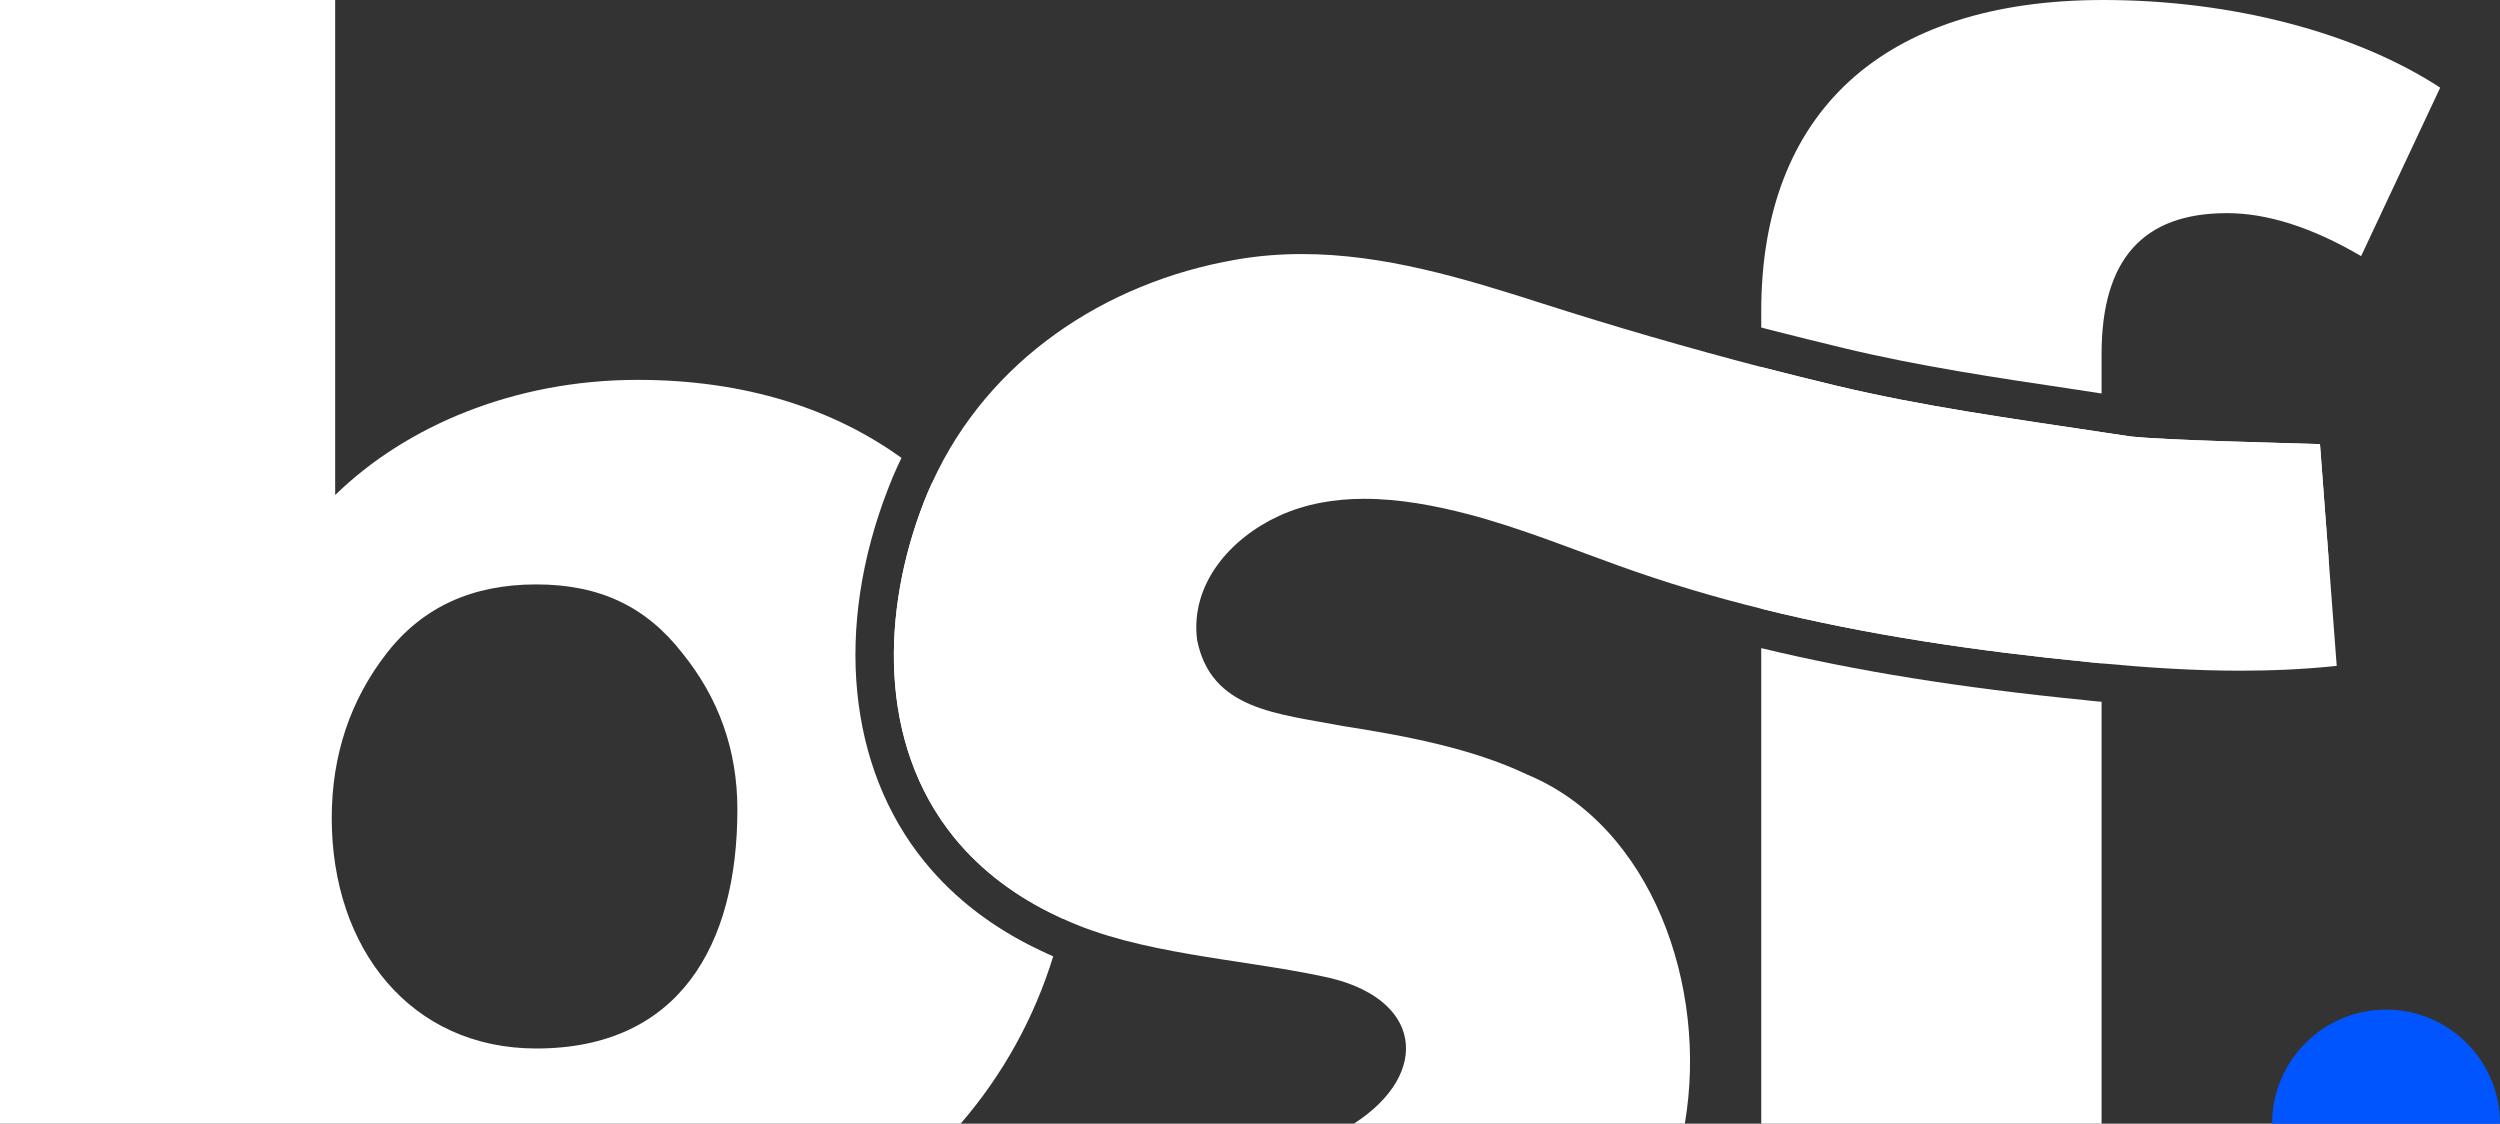
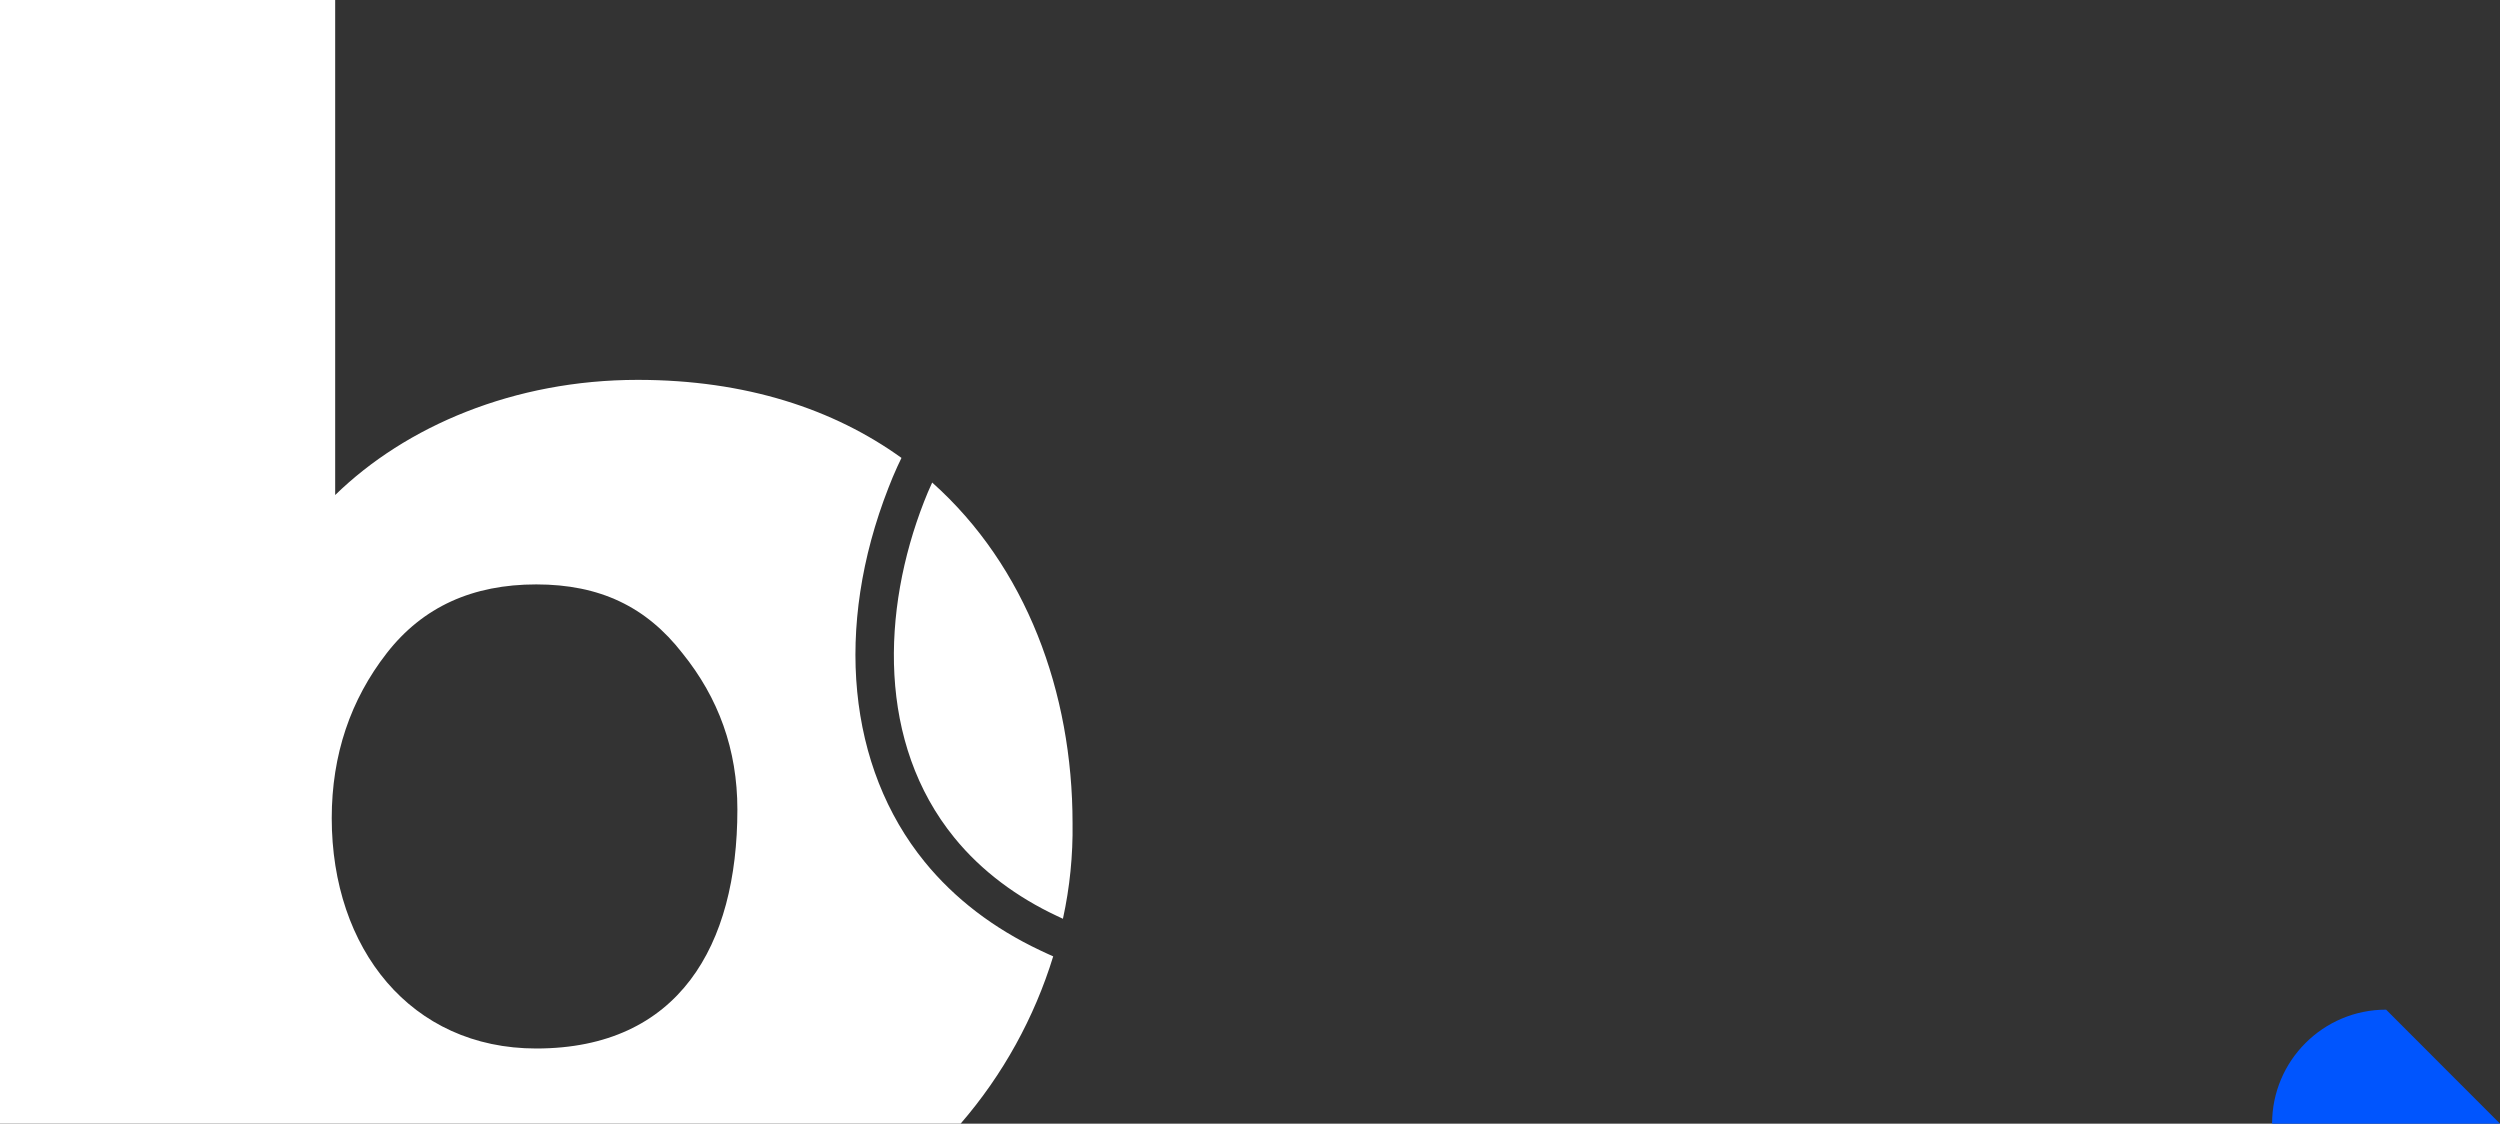
<svg xmlns="http://www.w3.org/2000/svg" id="Calque_1" data-name="Calque 1" viewBox="0 0 218.17 98.06">
  <rect x="0" y="0" width="218.17" height="98.06" fill="#333333" stroke="none" />
  <defs>
    <style>.cls-1{fill:#fff}</style>
  </defs>
-   <path d="M202.46 38.76c-3.05-.11-13.54-.33-16.59-.68-.82-.13-1.65-.25-2.47-.37-7.79-1.18-15.55-2.23-23.23-4.07-2.16-.52-4.32-1.06-6.47-1.61v21.09c9.37 2.33 18.91 3.7 28.6 4.66.37.04.74.07 1.1.11v-2.54h19.8v-6.78l-.74-9.81ZM183.55 0C164.2 0 153.7 9.9 153.7 27.15v1.43c.28.08.55.15.83.22 2.32.59 4.42 1.11 6.42 1.59 6.49 1.56 13.25 2.57 19.77 3.54.9.14 1.8.27 2.68.41V30.9c0-8.25 3.6-12.3 10.95-12.3 3.45 0 7.35 1.2 11.7 3.75l6.9-14.7C205.6 2.85 194.8 0 183.55 0Zm-.46 61.21h-.06c-.17-.02-.34-.04-.52-.05-.19-.02-.38-.04-.54-.06-10.99-1.09-20-2.54-28.27-4.54v41.5h29.7V61.24c-.1 0-.21-.02-.31-.03Z" class="cls-1" />
-   <path d="M218.17 98.06h-19.89c0-5.5 4.46-9.95 9.95-9.95s9.94 4.45 9.94 9.95Z" style="fill:#0055fe" />
+   <path d="M218.17 98.06h-19.89c0-5.5 4.46-9.95 9.95-9.95Z" style="fill:#0055fe" />
  <path d="M91.38 83.22c-.21-.09-.4-.18-.6-.28-4.09-1.93-7.48-4.53-10.08-7.72-6.74-8.27-7.92-20.48-3.17-32.64.23-.61.5-1.24.78-1.86.12-.26.24-.51.36-.76-5.9-4.25-13.57-6.81-23.02-6.81-10.8 0-20.25 4.05-26.4 10.05V0H0v98.06h83.83c3.69-4.26 6.45-9.28 8.08-14.6-.18-.08-.36-.16-.53-.24ZM46.8 91.5c-10.95 0-17.85-8.7-17.85-20.1 0-5.55 1.65-10.35 4.8-14.4 3.15-4.05 7.5-6 13.05-6s9.6 1.95 12.75 6c3.15 3.9 4.8 8.4 4.8 13.65 0 11.85-5.1 20.85-17.55 20.85Zm34.55-49.39c-.25.54-.49 1.1-.71 1.67-3.7 9.48-4.08 21.07 2.65 29.33 2.39 2.94 5.51 5.21 8.94 6.82.18.09.35.17.53.25.6-2.74.88-5.54.84-8.33 0-11.46-4.05-22.43-12.25-29.74Z" class="cls-1" />
-   <path d="M203.92 58.11c-2.84.3-5.64.42-8.44.42-4 0-8-.26-12.08-.64-.36-.04-.73-.07-1.1-.11-9.69-.96-19.23-2.33-28.6-4.66-4.2-1.04-8.36-2.28-12.49-3.77-4.34-1.56-8.63-3.31-13.1-4.48-2.87-.75-5.98-1.34-9.05-1.34-2.58 0-5.12.42-7.46 1.5-4.21 1.94-7.75 5.93-7.13 10.82 1.22 6.11 6.98 6.41 12.72 7.51 5.33.83 11.25 1.93 16.05 4.22 10.89 4.49 15.85 18.49 13.79 30.48h-28.88c6.83-4.39 6.03-11.13-2.8-12.87-7.24-1.53-16-1.94-22.59-5.01-.18-.08-.35-.16-.53-.25-3.43-1.61-6.55-3.88-8.94-6.82-6.73-8.26-6.35-19.85-2.65-29.33.22-.57.46-1.13.71-1.67 4.84-10.61 14.98-17.45 26.5-19.45 1.94-.34 3.86-.49 5.76-.49 7.15 0 14.08 2.1 20.94 4.3 6.33 2.03 12.72 3.88 19.15 5.56 2.15.55 4.31 1.09 6.47 1.61 7.68 1.84 15.44 2.89 23.23 4.07.82.12 1.65.24 2.47.37 3.05.35 13.54.57 16.59.68l.74 9.81.72 9.54Z" class="cls-1" />
</svg>